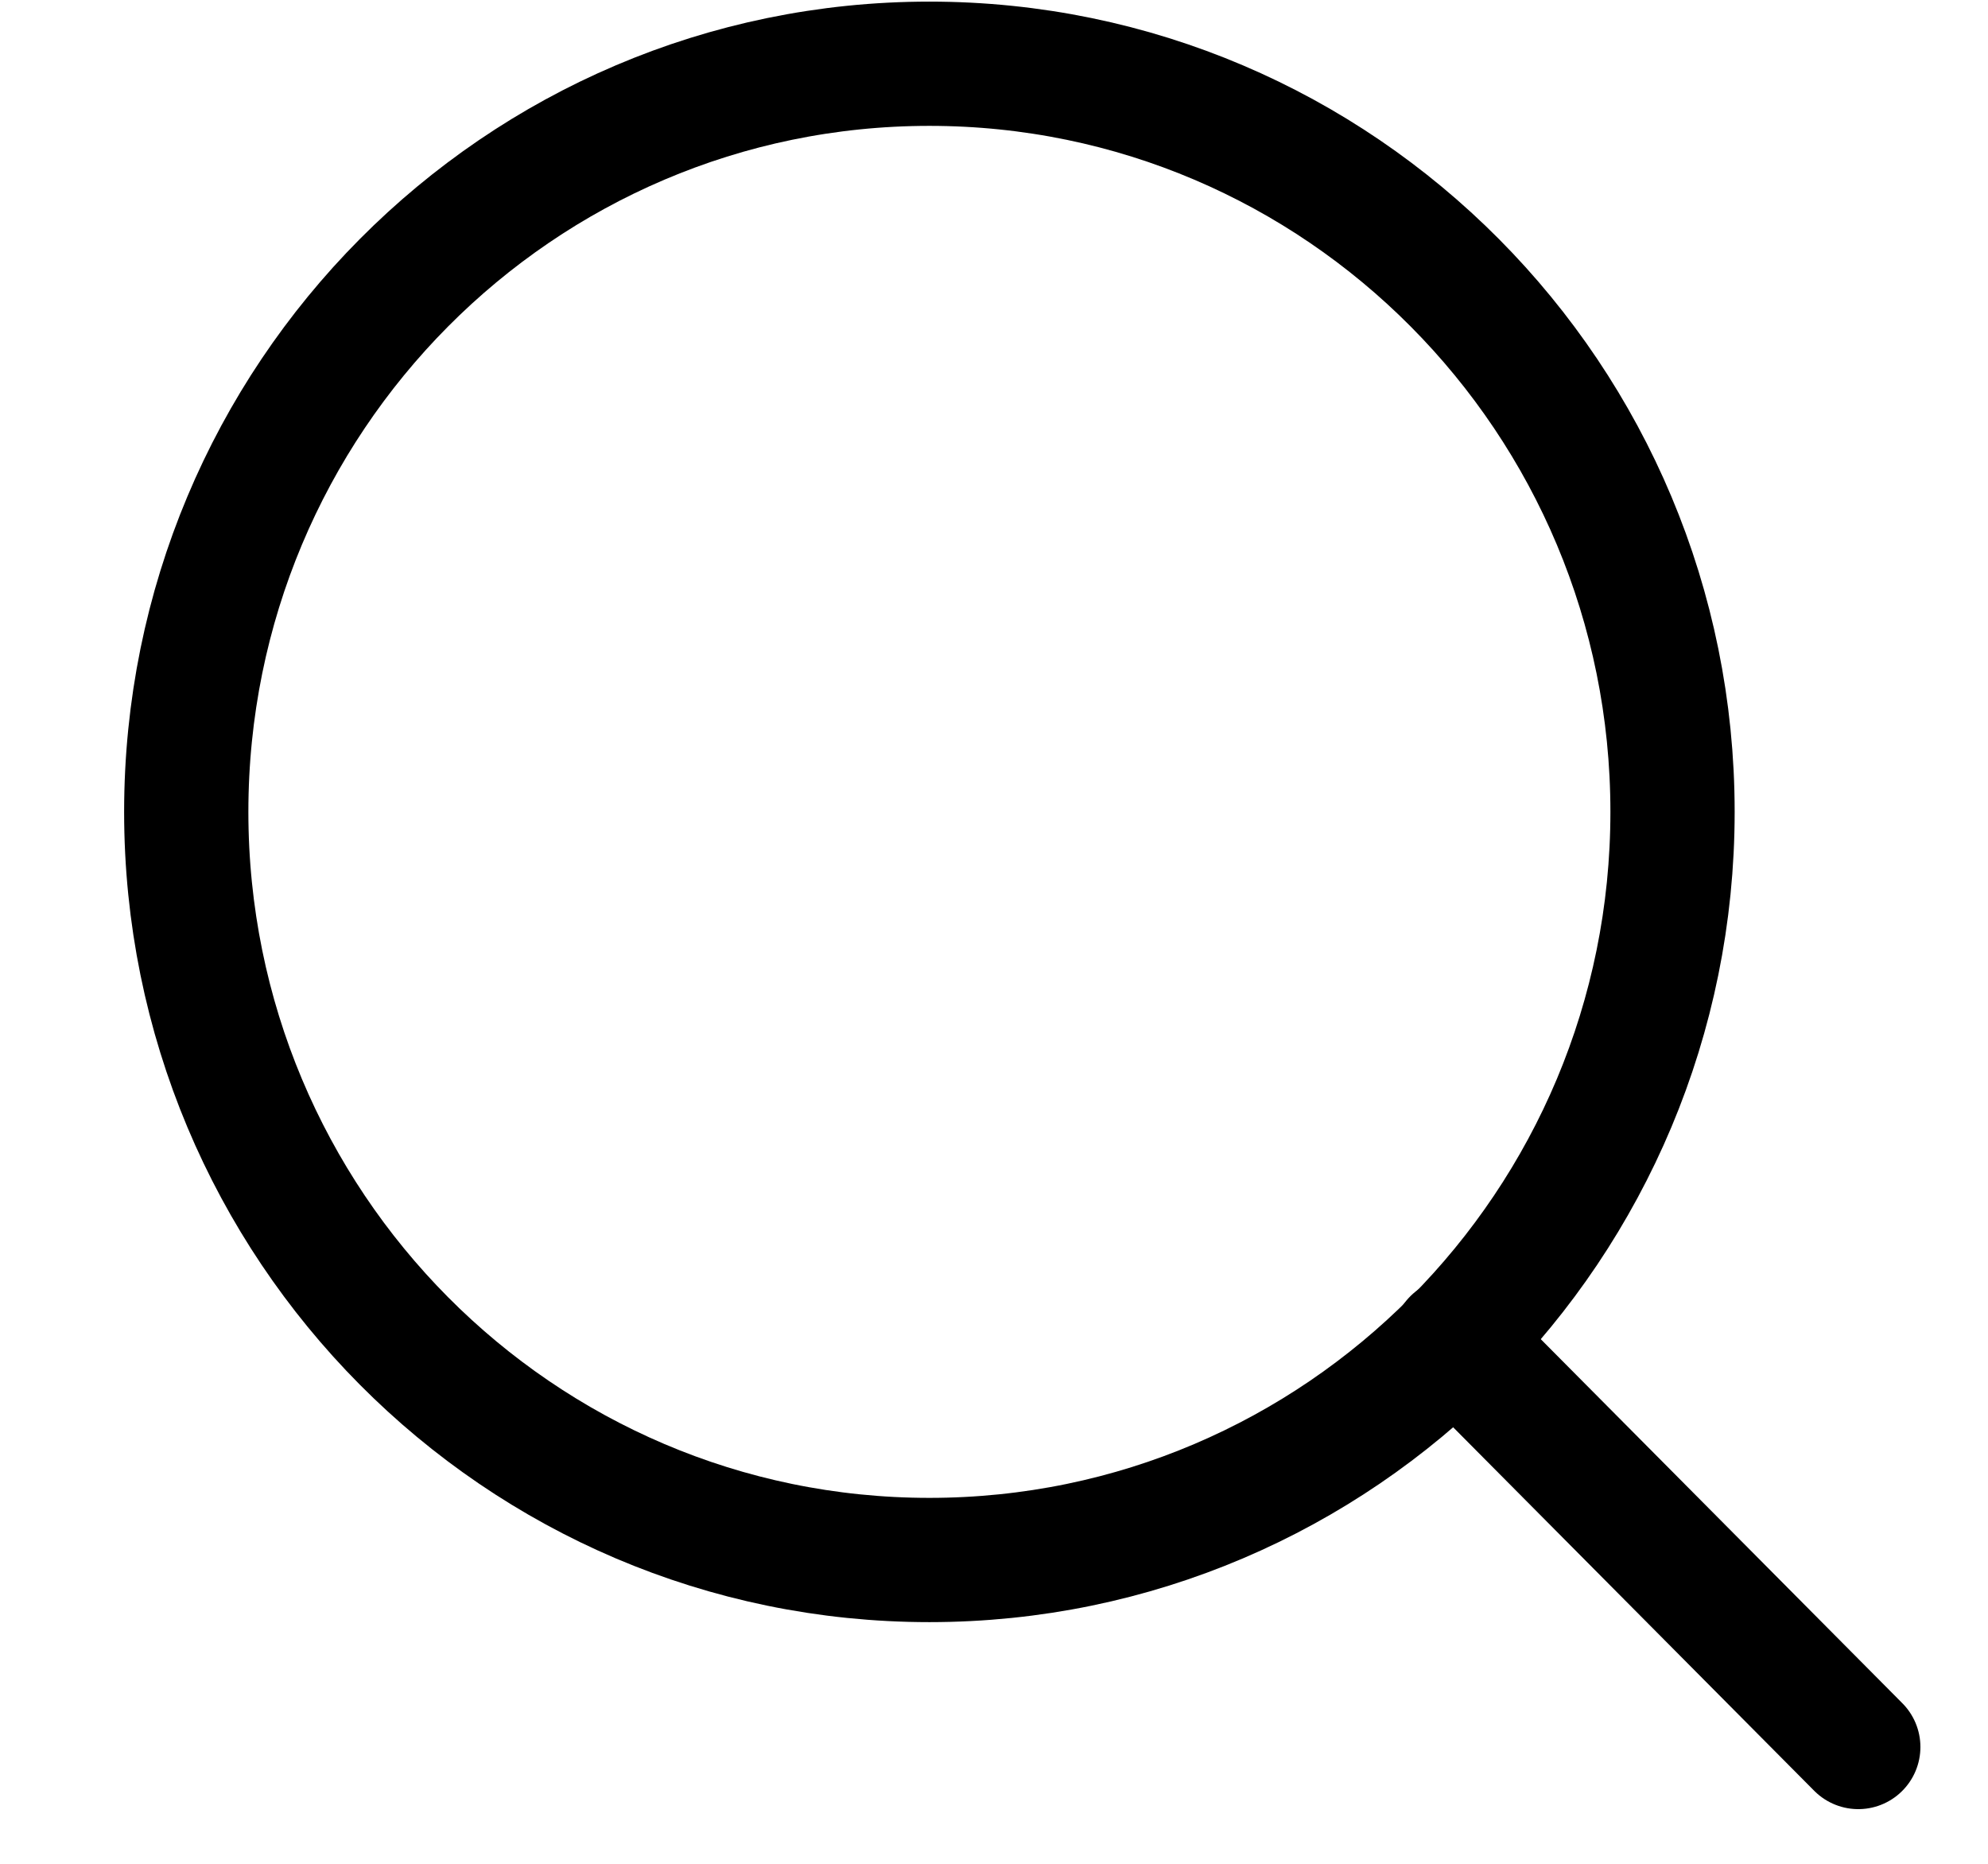
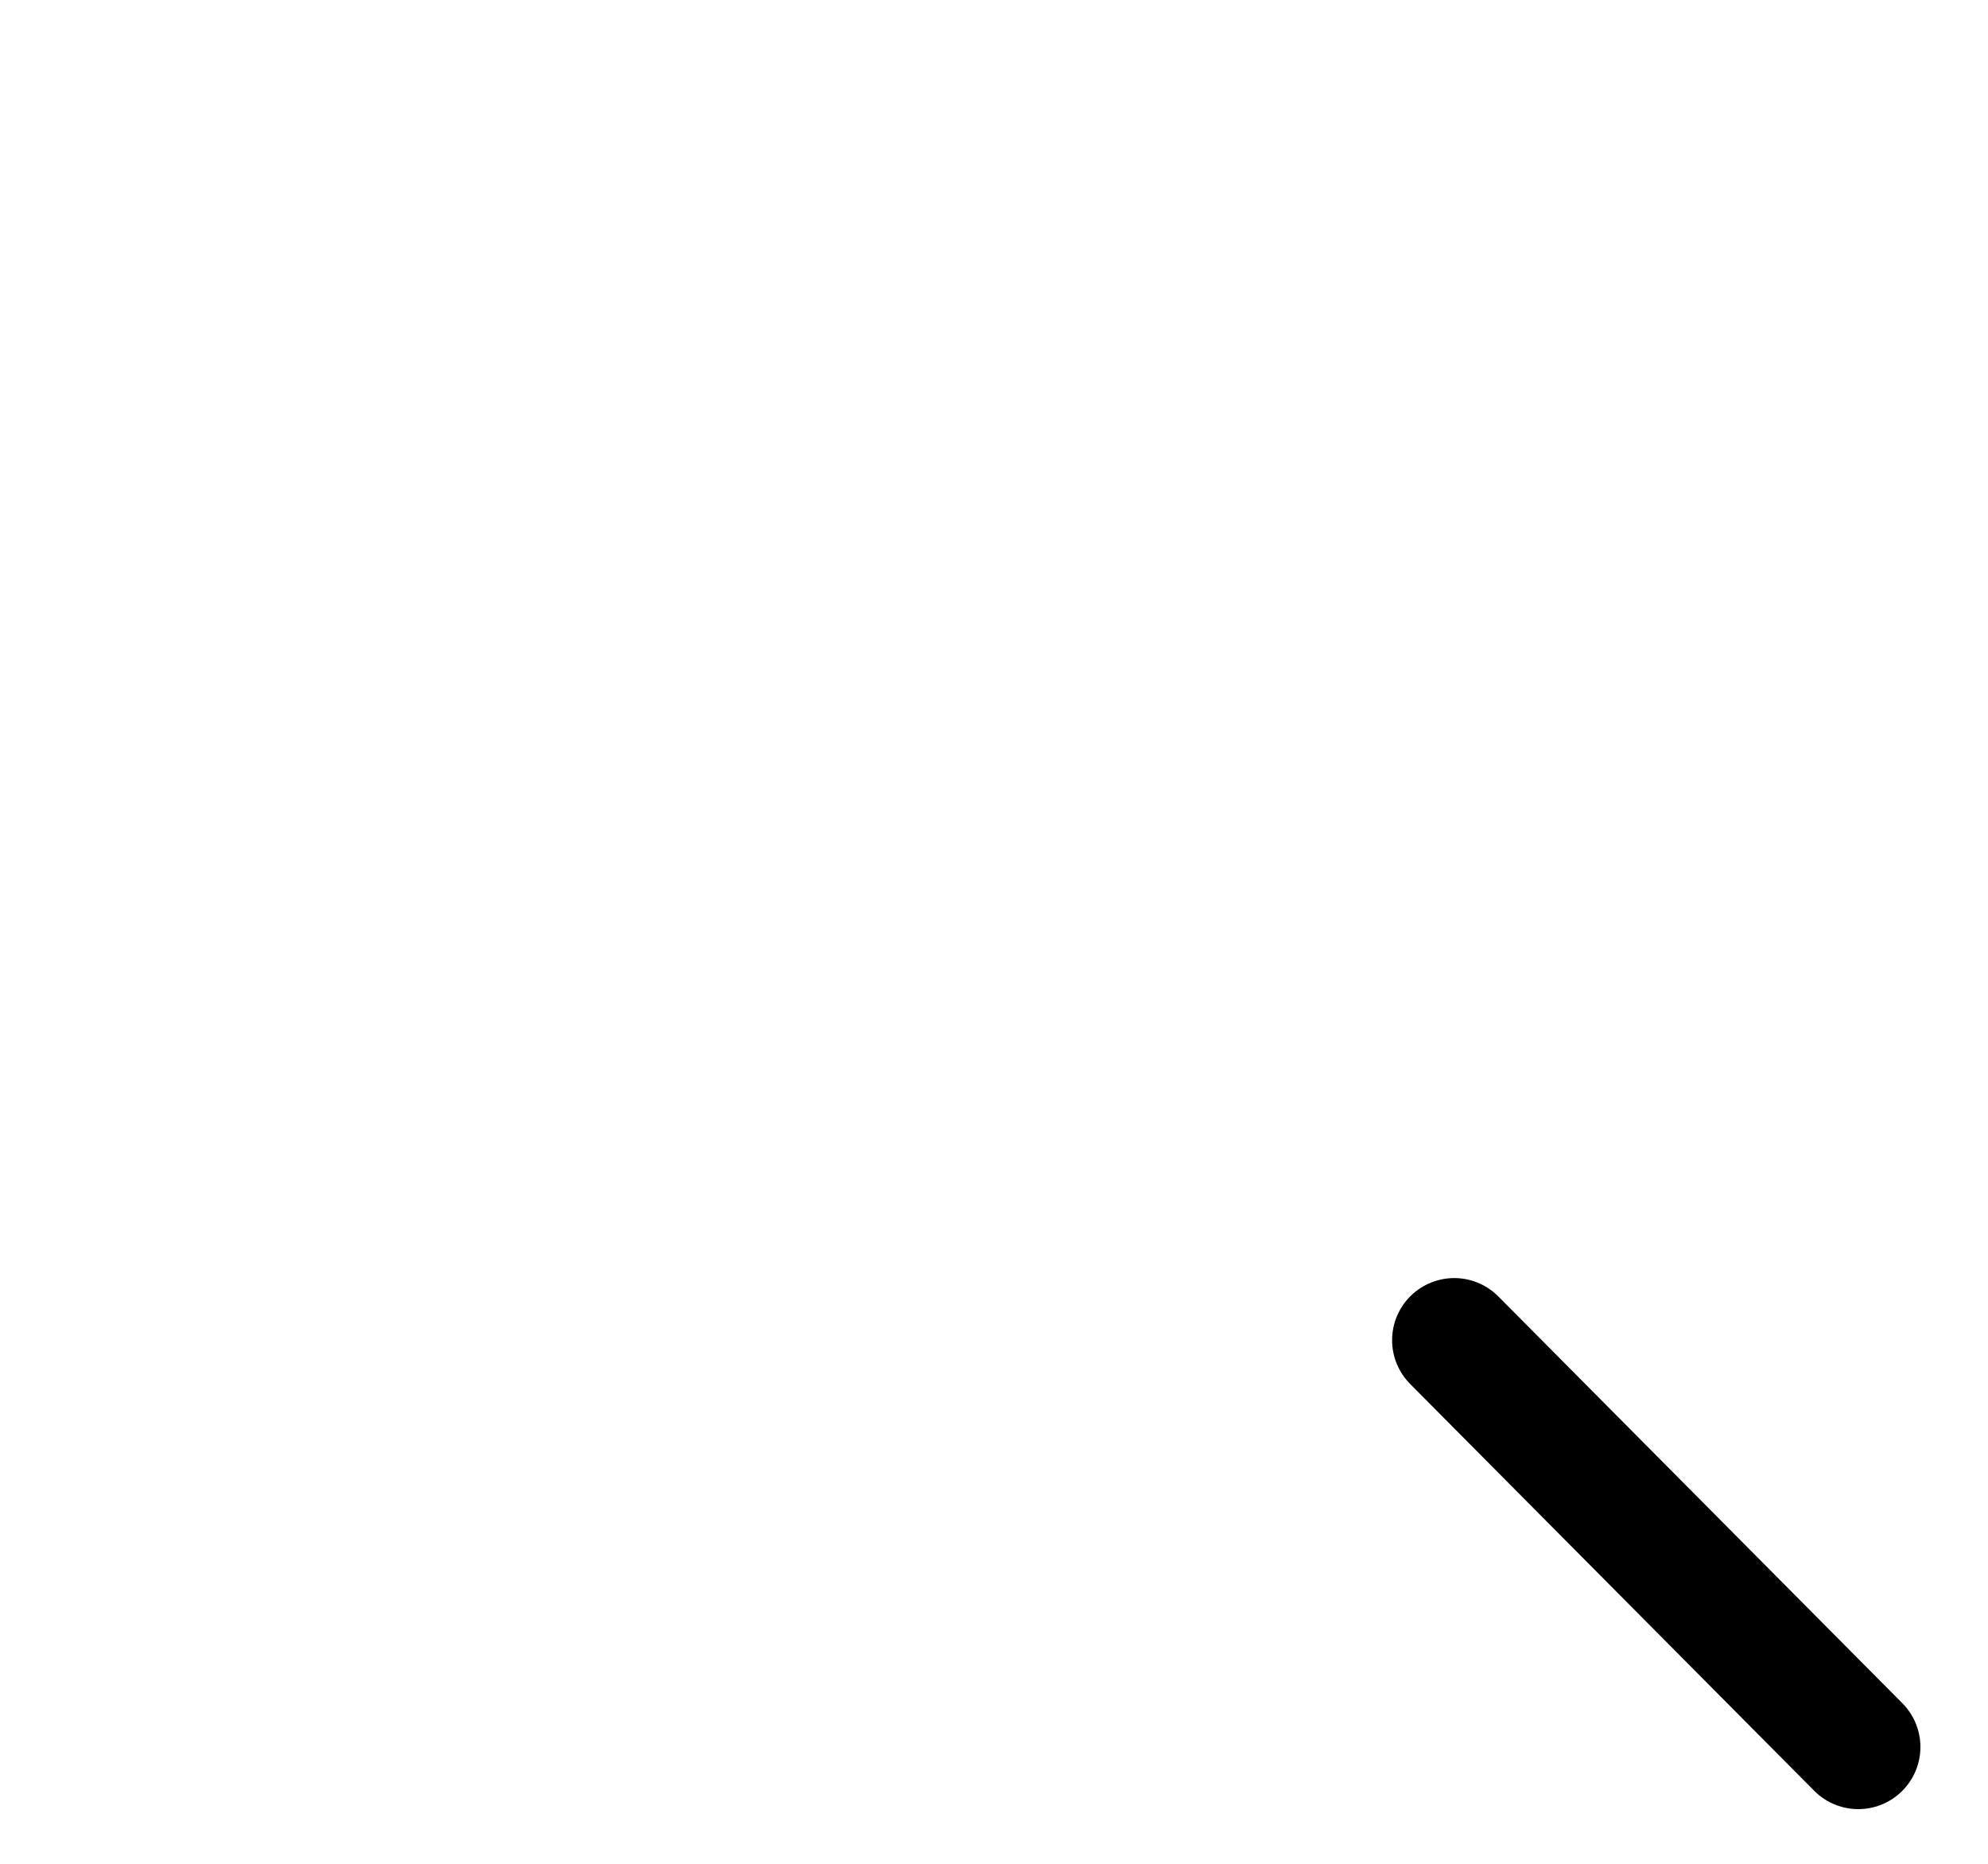
<svg xmlns="http://www.w3.org/2000/svg" width="16" height="15" viewBox="0 0 16 15" fill="none">
-   <path d="M7.48 12.555C10.783 12.555 13.461 9.859 13.461 6.534C13.461 3.208 10.783 0.513 7.48 0.513C4.176 0.513 1.499 3.208 1.499 6.534C1.499 9.859 4.176 12.555 7.48 12.555Z" stroke="black" stroke-linecap="round" stroke-linejoin="round" />
  <path d="M14.956 14.06L11.704 10.786" stroke="black" stroke-linecap="round" stroke-linejoin="round" />
</svg>